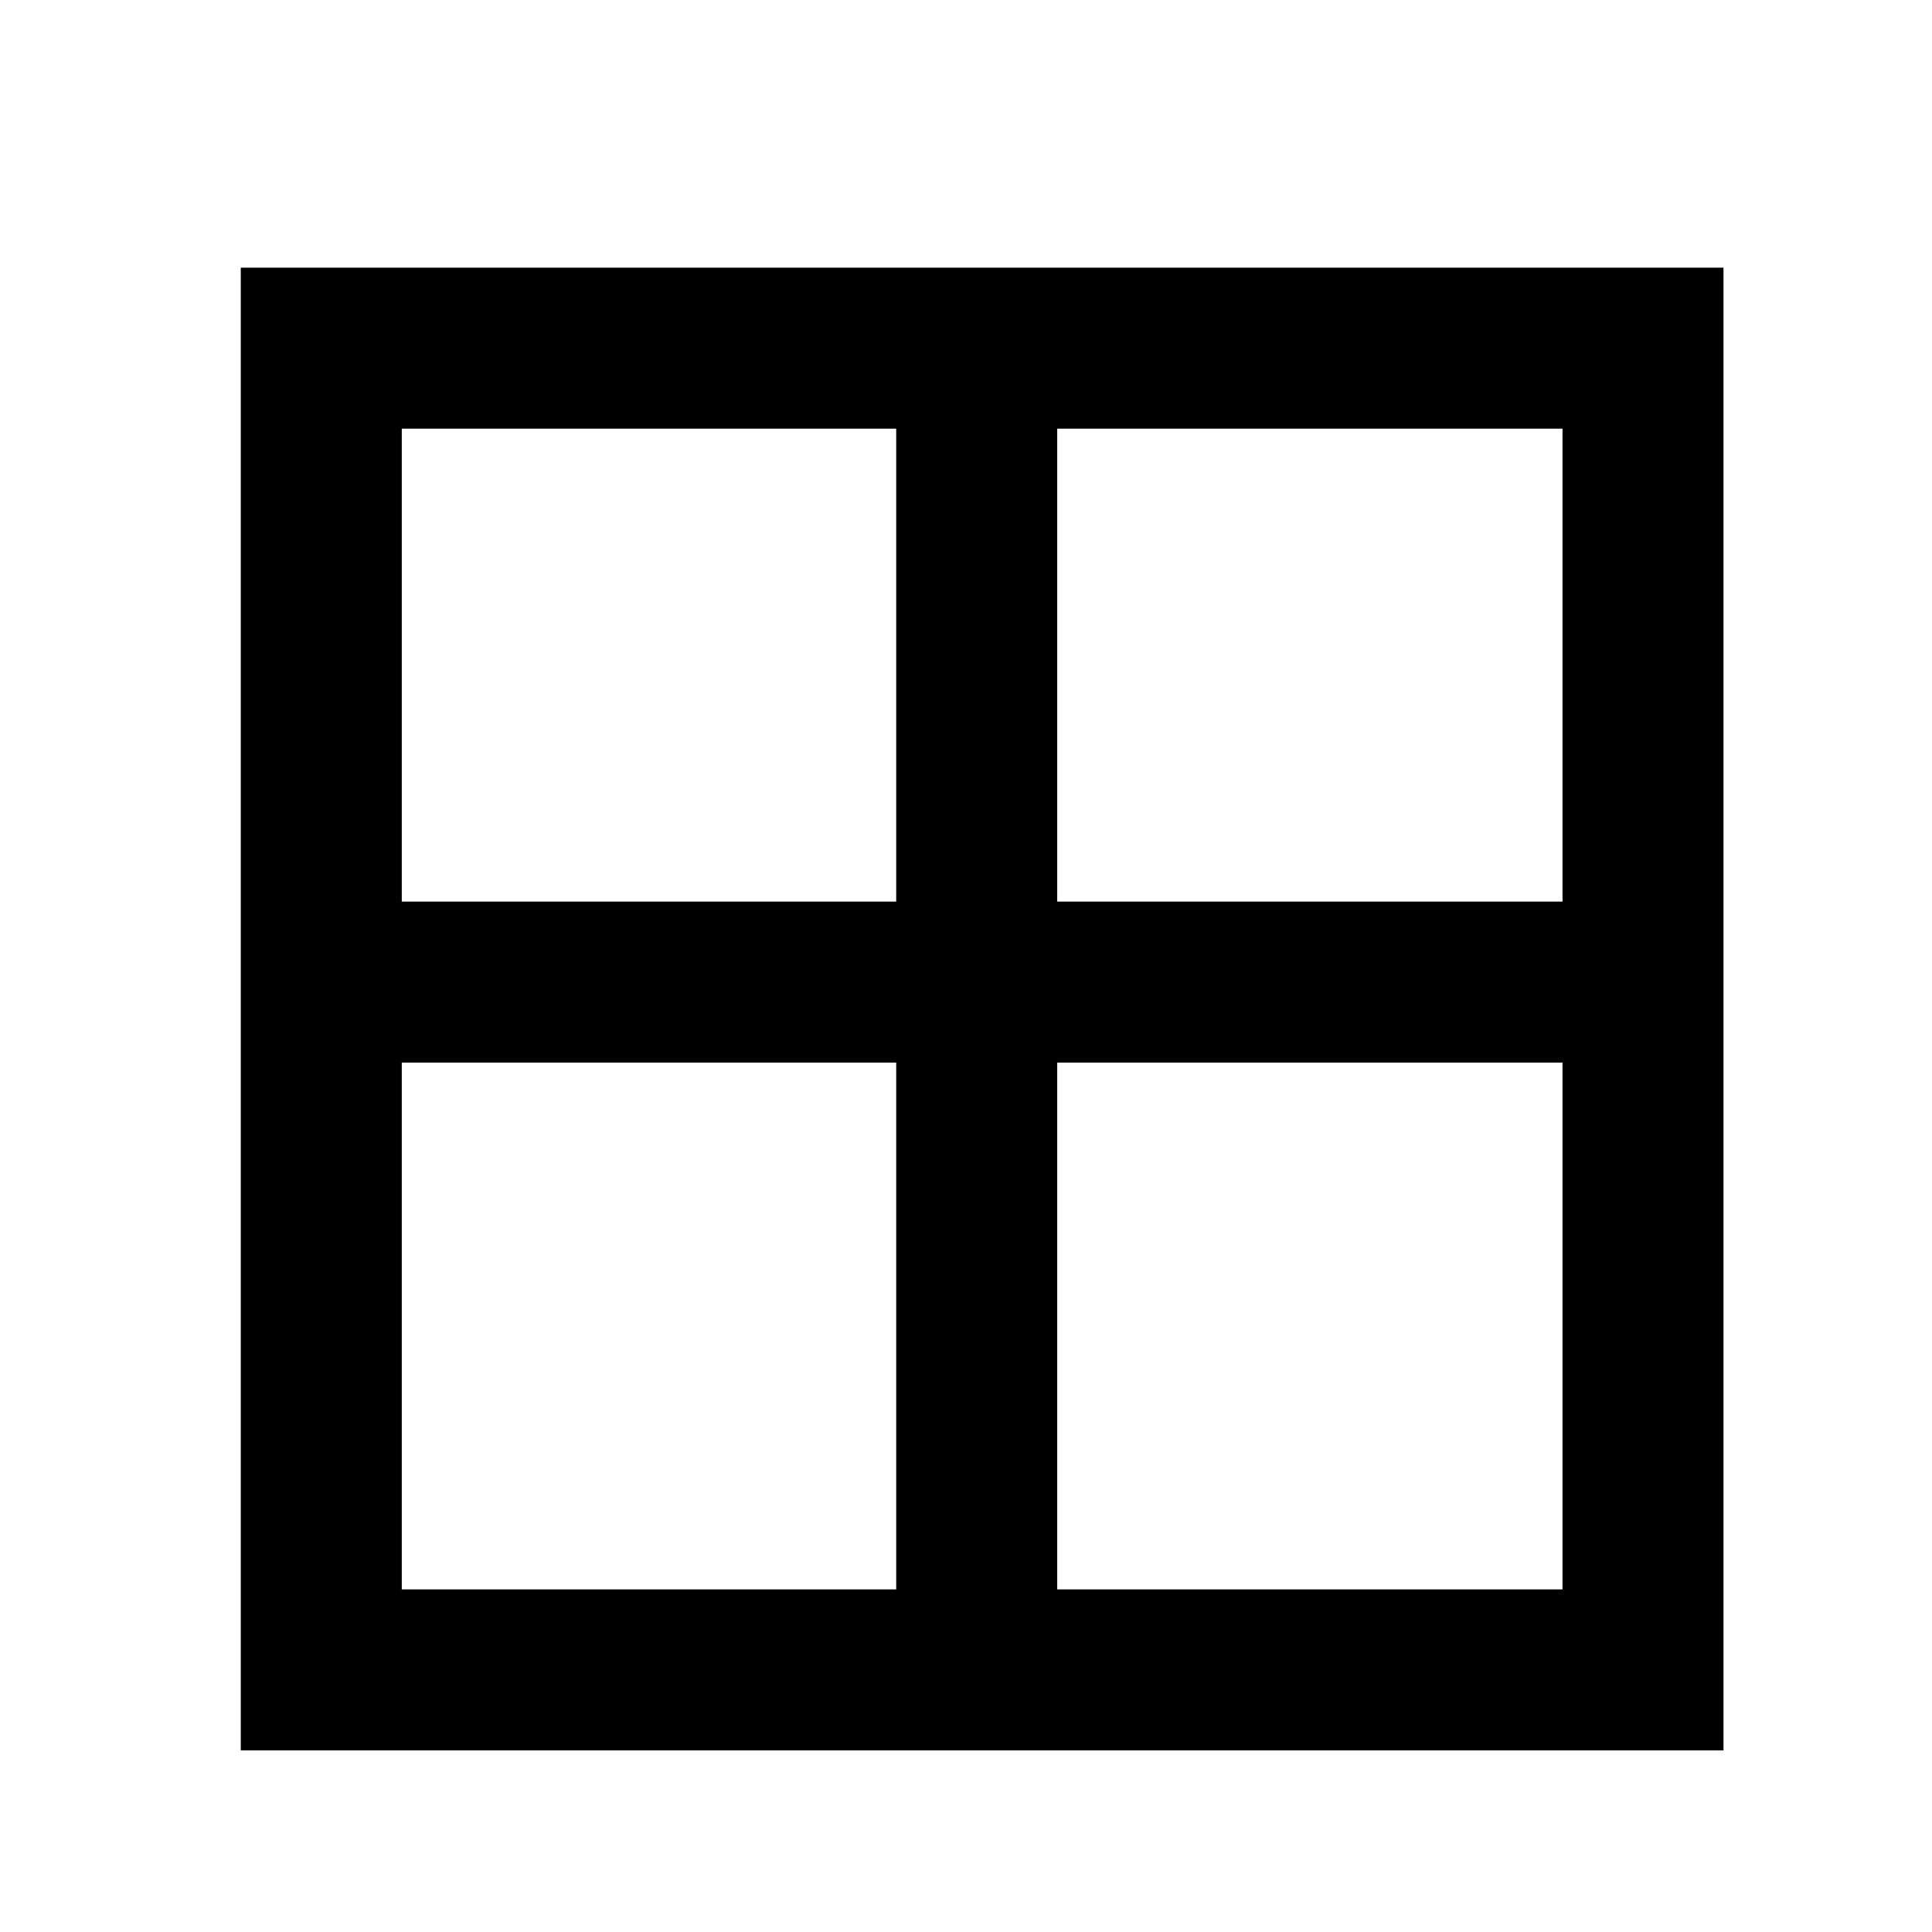
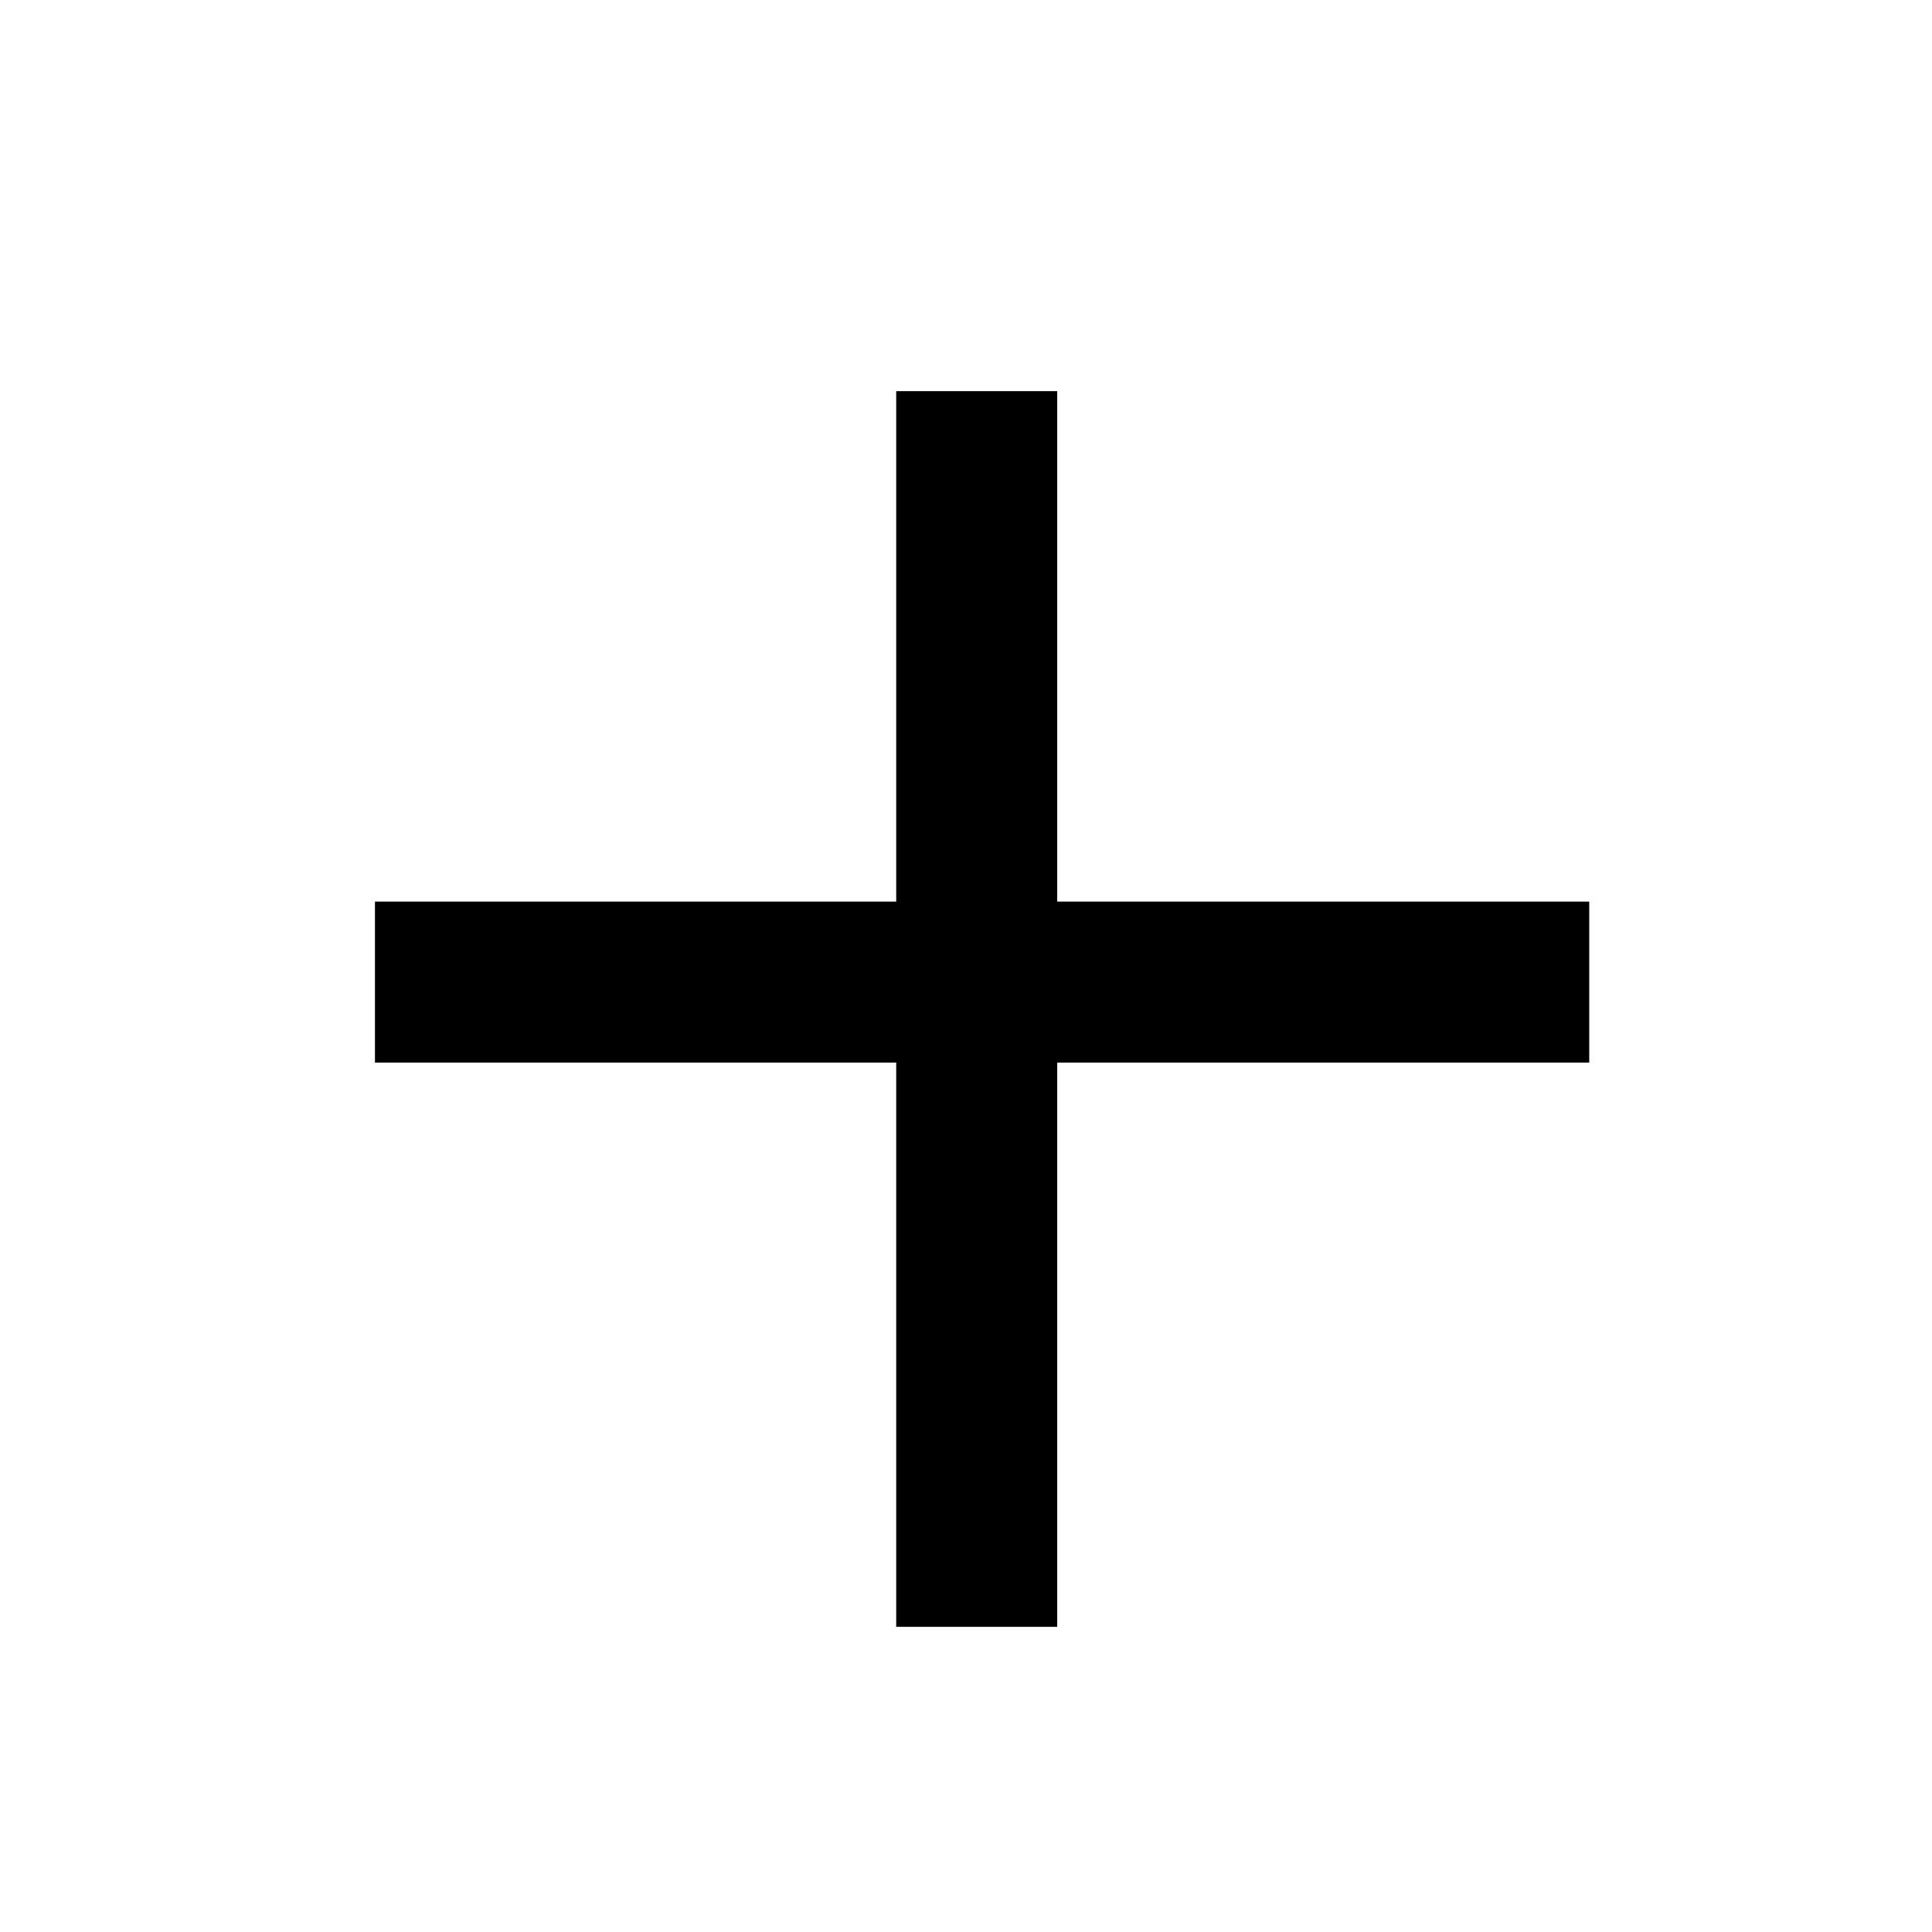
<svg xmlns="http://www.w3.org/2000/svg" width="24" height="24">
  <title>grid</title>
  <g>
    <title>Layer 1</title>
-     <rect fill-opacity="0" id="svg_1" height="16.419" width="16.419" y="4.325" x="3.991" stroke-width="2" stroke="#000000" fill="#000000" />
    <line stroke="#000000" id="svg_3" y2="12.2" x2="19.742" y1="12.2" x1="4.658" fill-opacity="0" stroke-linecap="null" stroke-linejoin="null" stroke-dasharray="null" stroke-width="2" fill="none" />
    <line stroke="#000000" id="svg_4" y2="20.209" x2="12.133" y1="4.859" x1="12.133" fill-opacity="0" stroke-linecap="null" stroke-linejoin="null" stroke-dasharray="null" stroke-width="2" fill="none" />
  </g>
</svg>